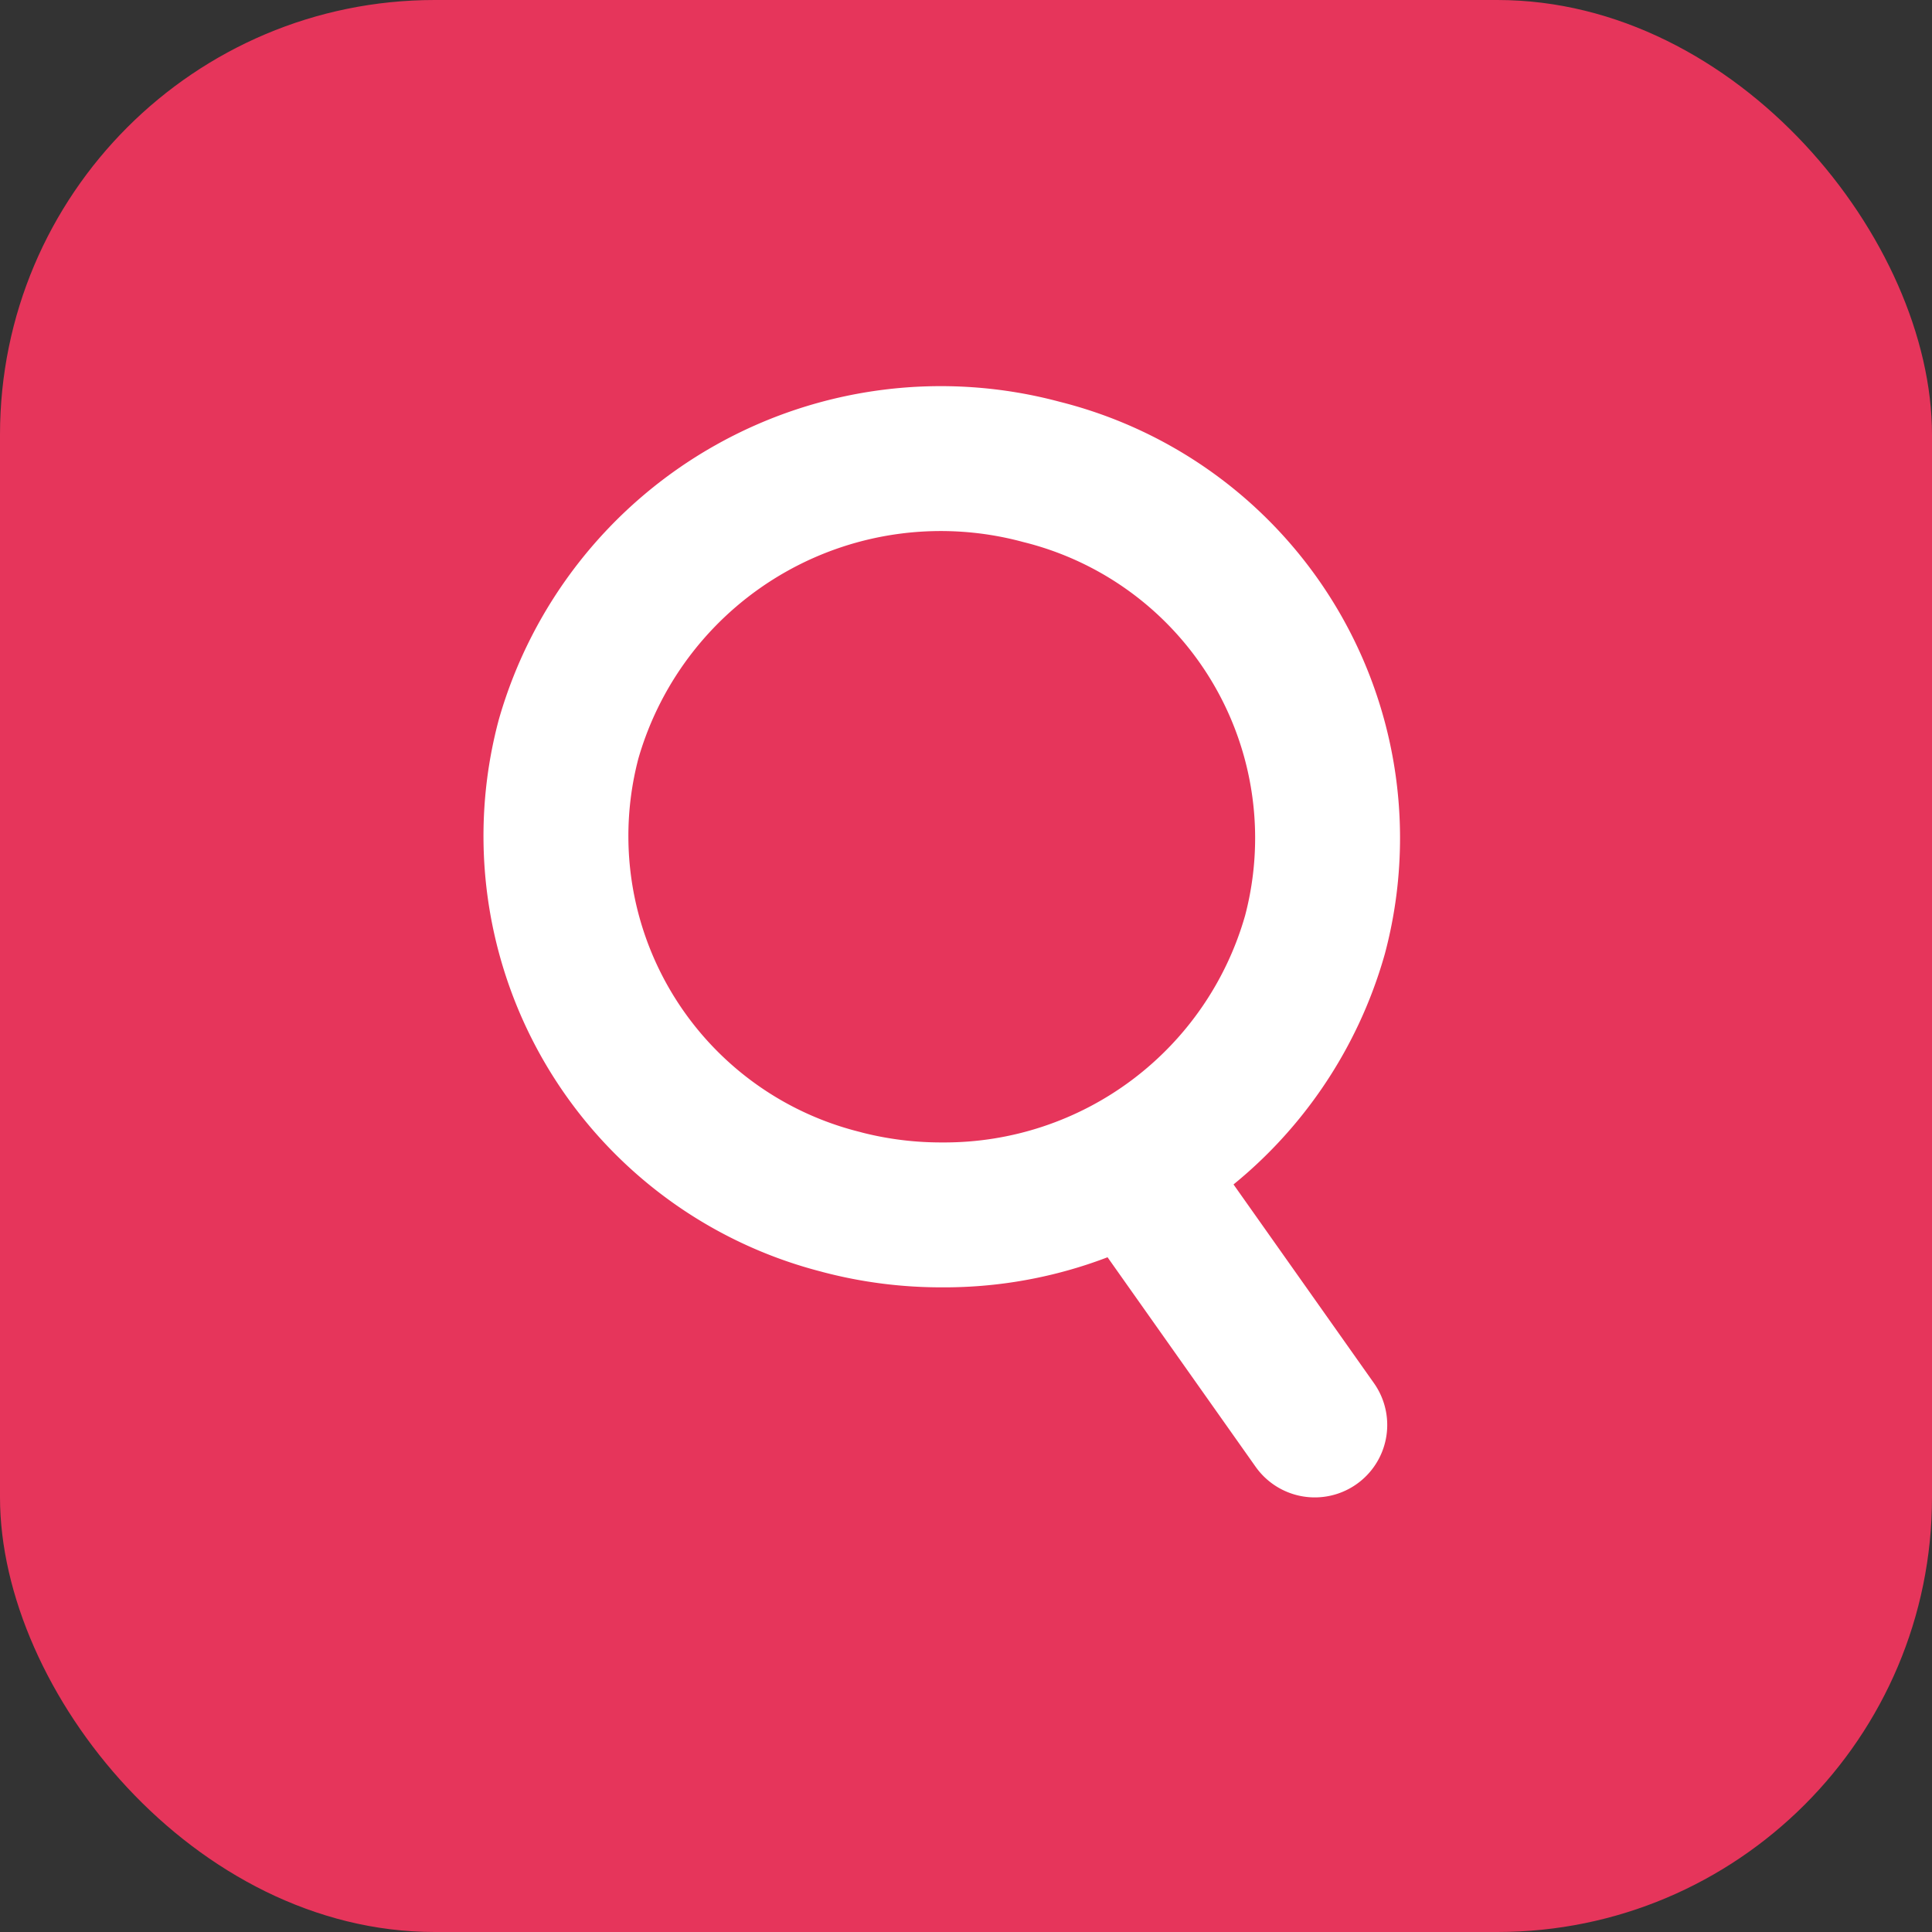
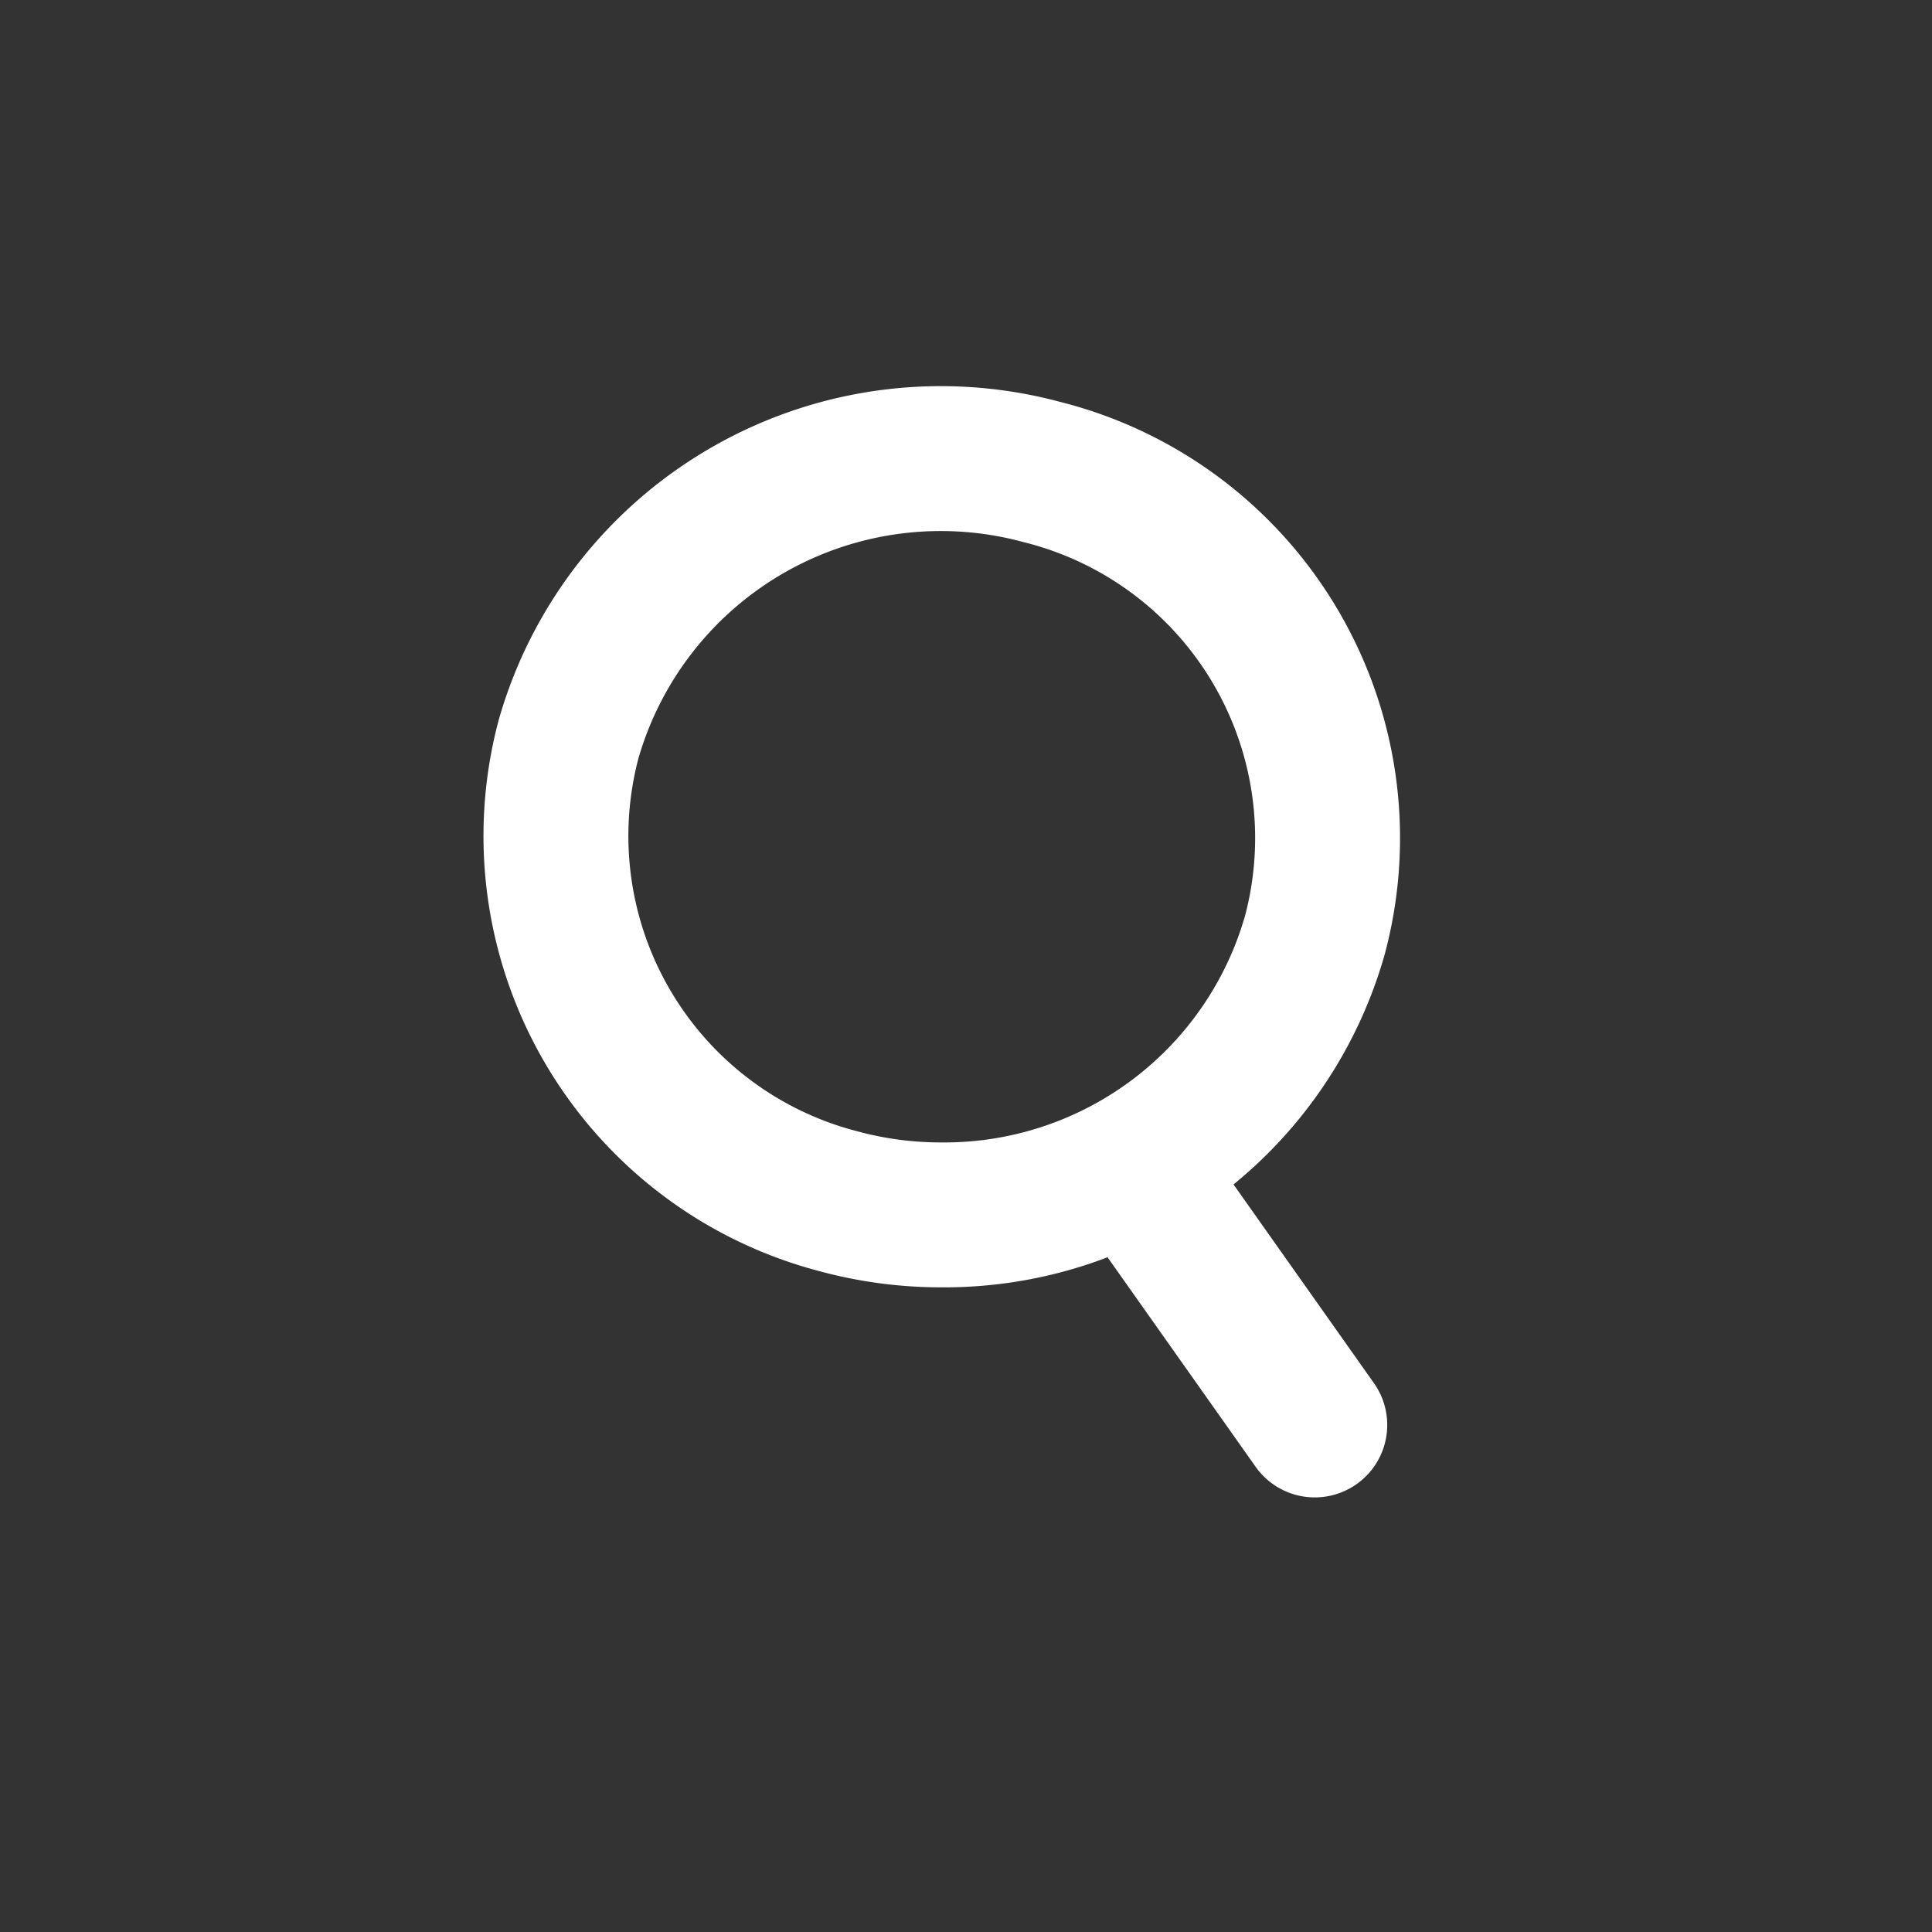
<svg xmlns="http://www.w3.org/2000/svg" width="40" height="40" viewBox="0 0 40 40">
  <rect x="0" y="0" width="40" height="40" fill="#333333" stroke="none" />
  <g data-name="PAP Search Export" transform="translate(-427 -524)">
-     <rect data-name="Прямоугольник 9302" width="40" height="40" rx="9" transform="translate(427 524)" style="fill:#e6355b" />
    <path data-name="Объединение 24" d="m17754.756 16768.527 3.629 5.135zm-6.164.521a7.813 7.813 0 0 1-5.656-9.586 8.017 8.017 0 0 1 9.793-5.531 7.811 7.811 0 0 1 5.66 9.582 7.974 7.974 0 0 1-7.719 5.8 8.117 8.117 0 0 1-2.078-.264z" transform="translate(-17304.164 -16220.16)" style="fill:none;stroke:#fff;stroke-linecap:round;stroke-linejoin:round;stroke-width:3px" />
  </g>
</svg>